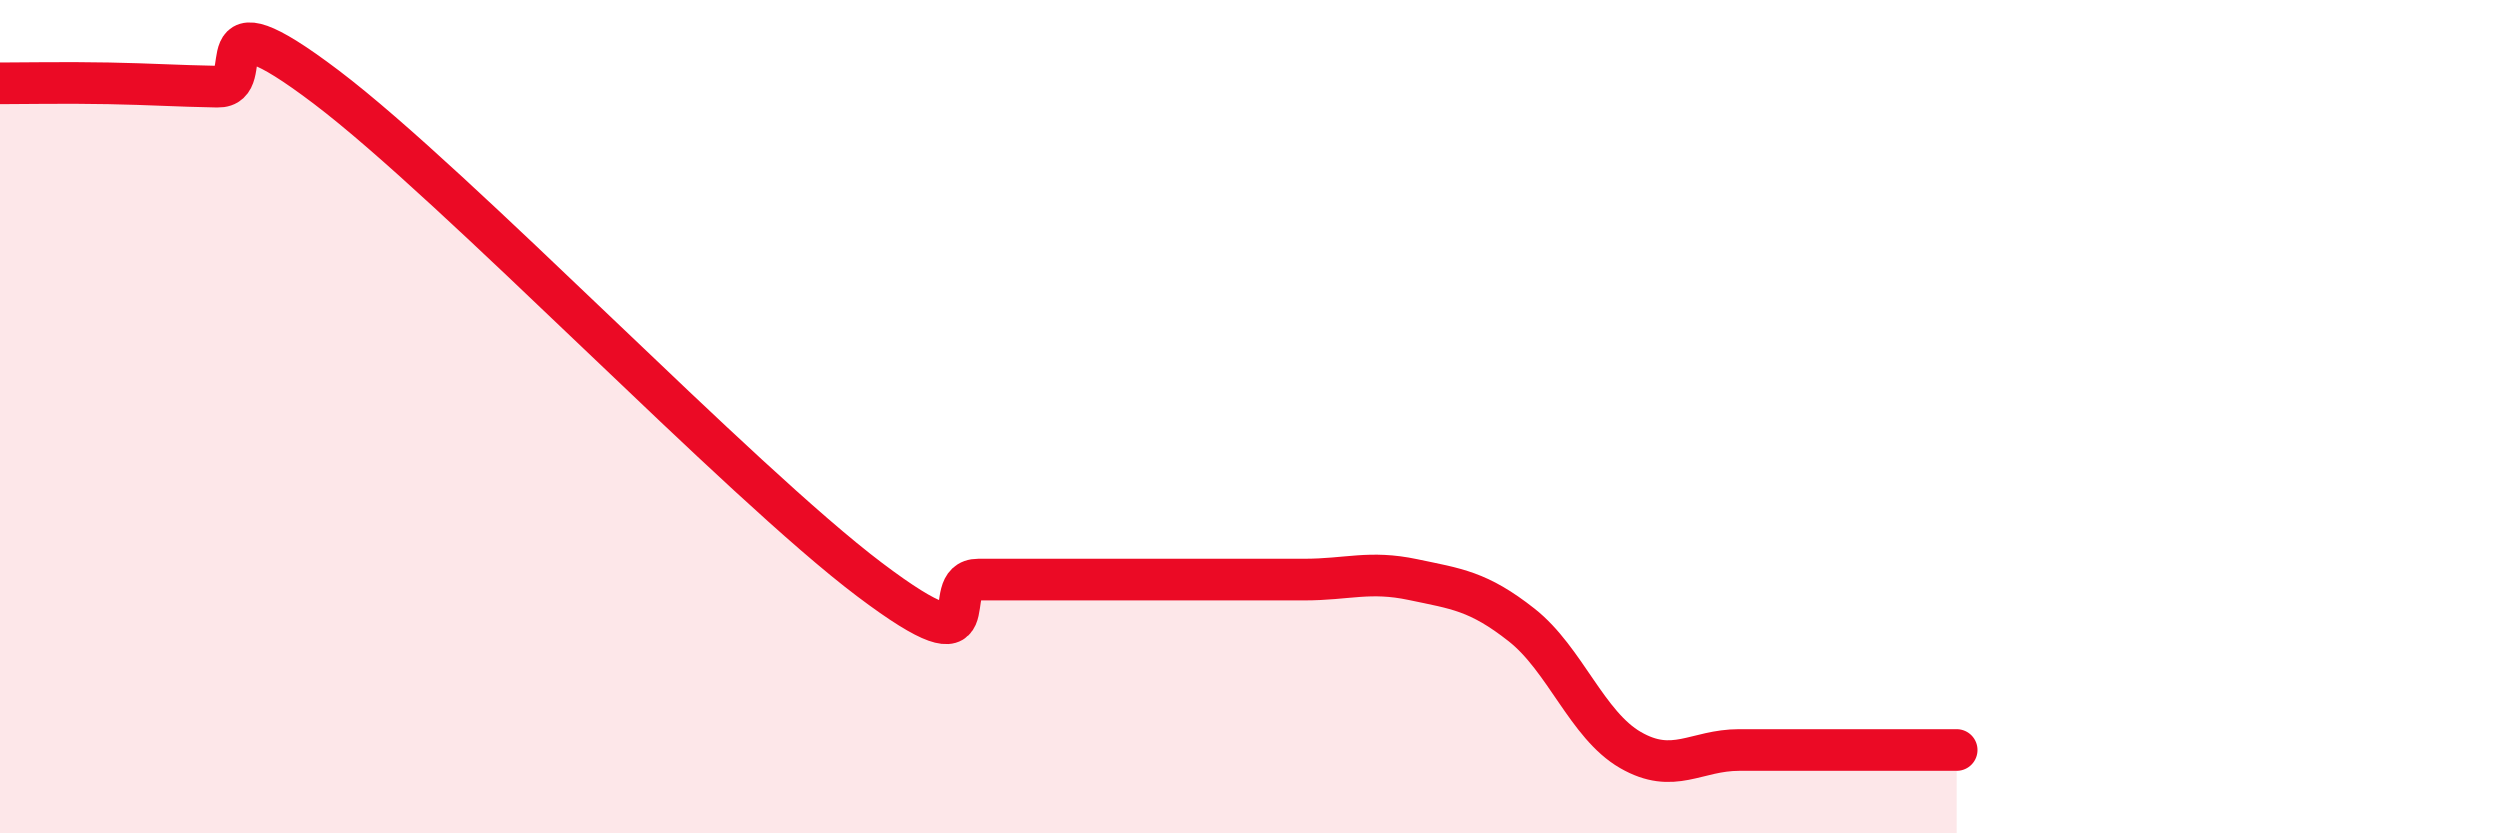
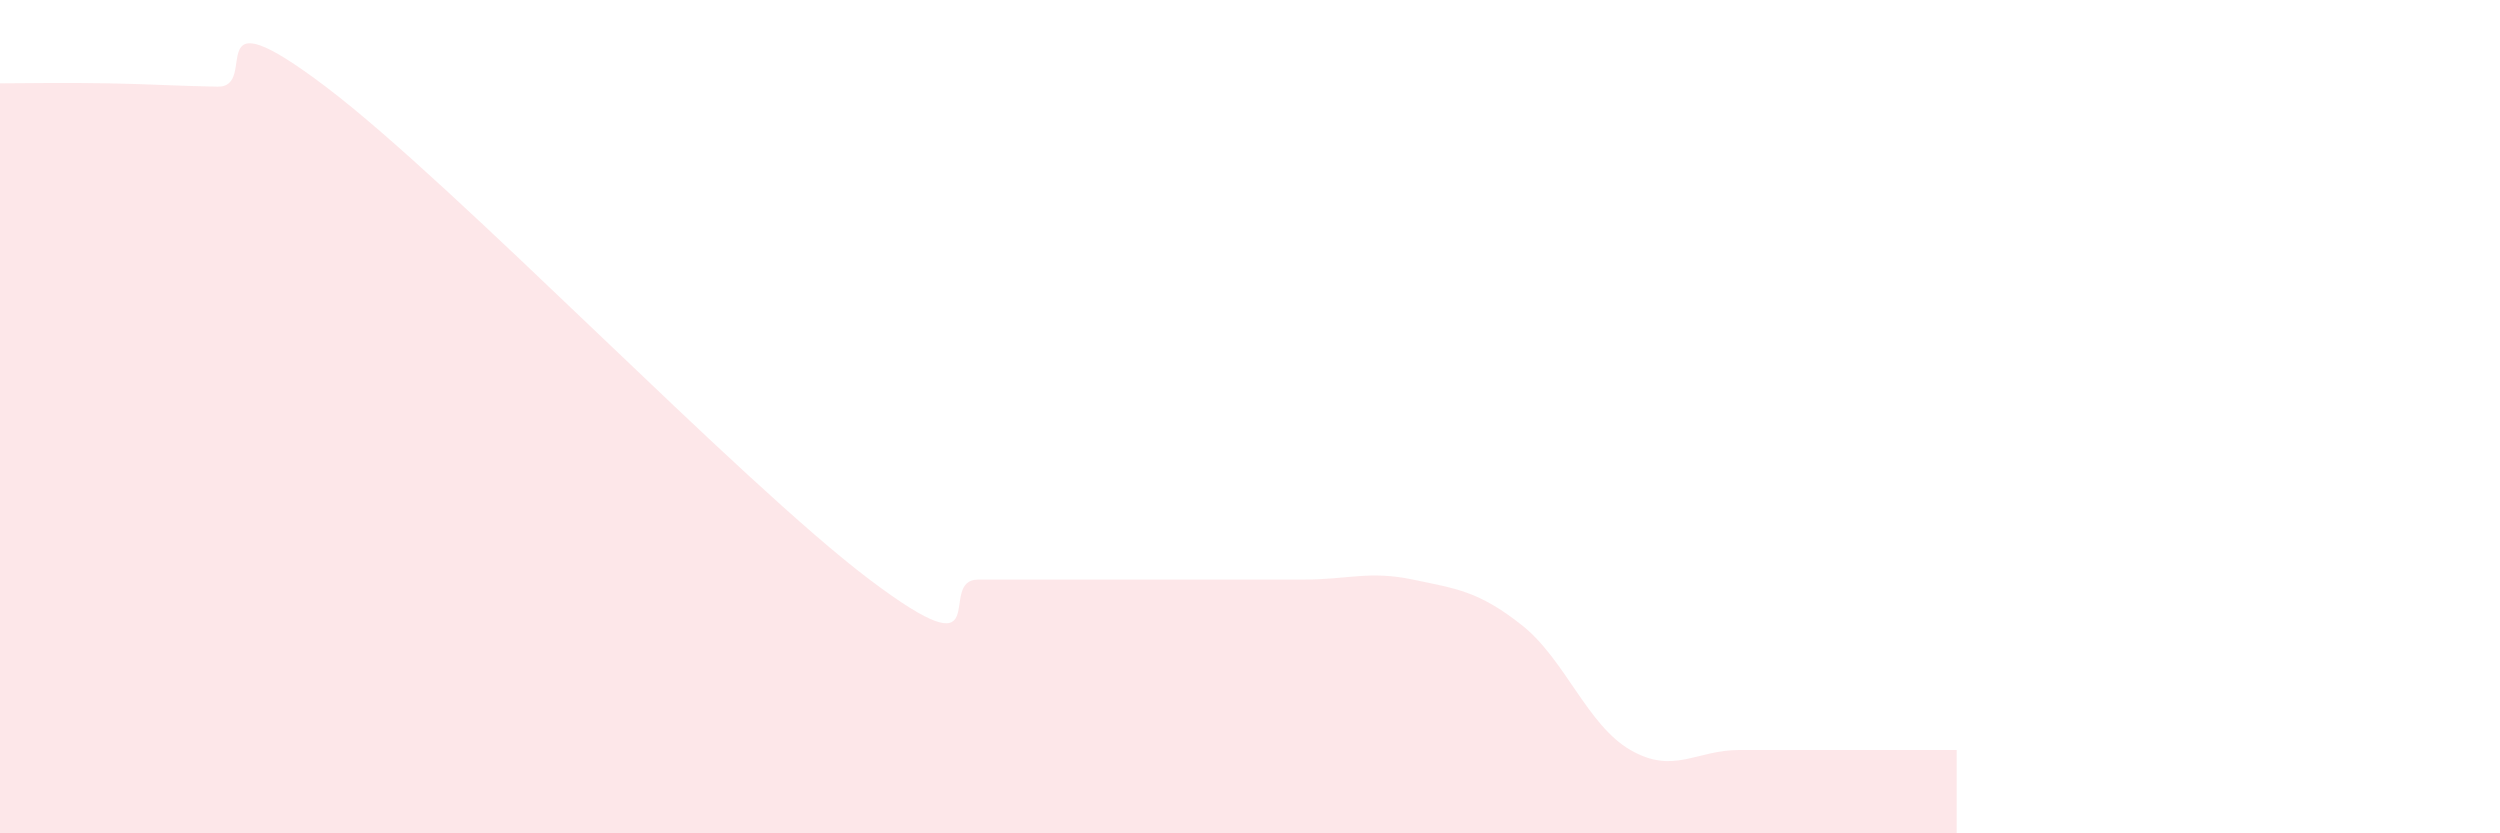
<svg xmlns="http://www.w3.org/2000/svg" width="60" height="20" viewBox="0 0 60 20">
  <path d="M 0,2 C 0.52,2 1.57,1.98 2.61,2 C 3.65,2.02 4.18,2.06 5.22,2.08 C 6.26,2.1 4.7,-0.28 7.83,2.09 C 10.96,4.46 17.74,11.55 20.87,13.91 C 24,16.27 22.44,13.91 23.48,13.91 C 24.52,13.91 25.05,13.91 26.09,13.91 C 27.13,13.91 27.66,13.91 28.7,13.91 C 29.74,13.91 30.26,13.91 31.3,13.91 C 32.34,13.91 32.87,13.69 33.91,13.91 C 34.95,14.13 35.48,14.18 36.52,15 C 37.56,15.82 38.09,17.4 39.13,18 C 40.17,18.6 40.7,18 41.74,18 C 42.78,18 43.31,18 44.35,18 C 45.39,18 46.44,18 46.96,18L46.96 20L0 20Z" fill="#EB0A25" opacity="0.1" stroke-linecap="round" stroke-linejoin="round" />
-   <path d="M 0,2 C 0.52,2 1.57,1.98 2.61,2 C 3.65,2.02 4.18,2.06 5.22,2.08 C 6.26,2.1 4.7,-0.28 7.83,2.09 C 10.96,4.46 17.74,11.55 20.87,13.91 C 24,16.27 22.44,13.91 23.48,13.91 C 24.52,13.91 25.05,13.91 26.09,13.91 C 27.13,13.91 27.66,13.91 28.7,13.91 C 29.74,13.91 30.26,13.91 31.3,13.91 C 32.34,13.91 32.87,13.69 33.91,13.91 C 34.95,14.13 35.48,14.18 36.52,15 C 37.56,15.82 38.09,17.4 39.13,18 C 40.17,18.6 40.7,18 41.74,18 C 42.78,18 43.31,18 44.35,18 C 45.39,18 46.44,18 46.96,18" stroke="#EB0A25" stroke-width="1" fill="none" stroke-linecap="round" stroke-linejoin="round" />
</svg>